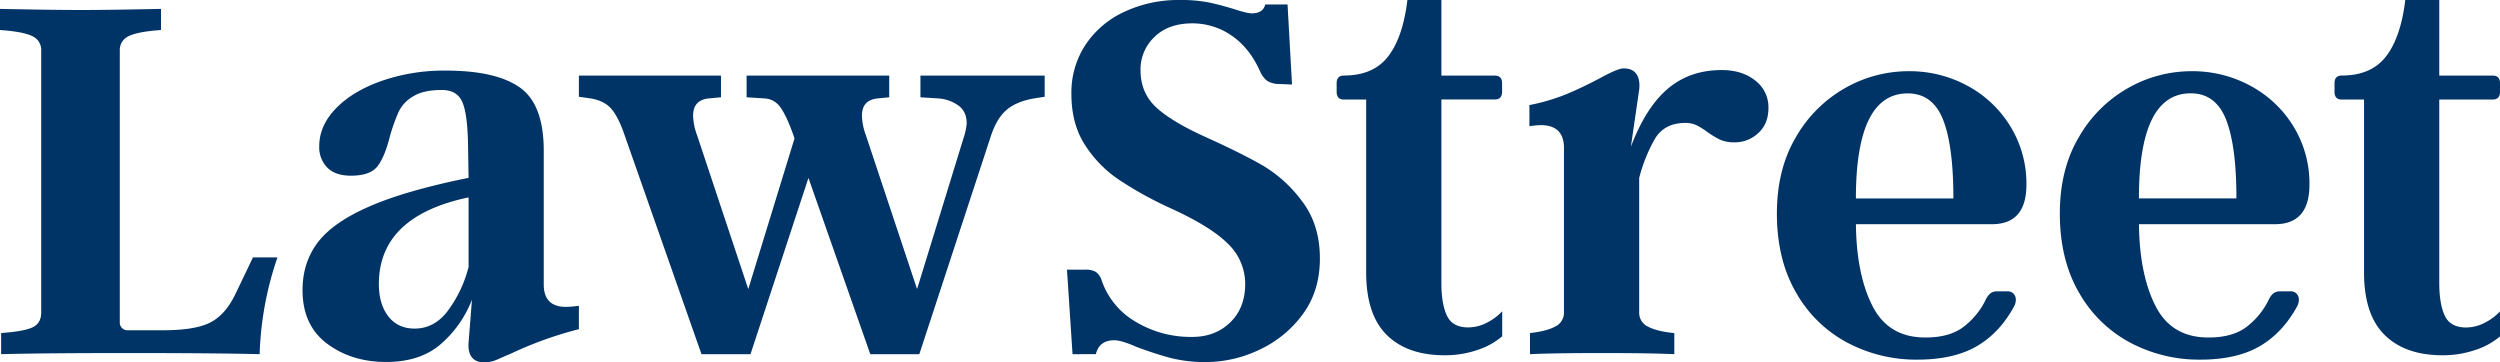
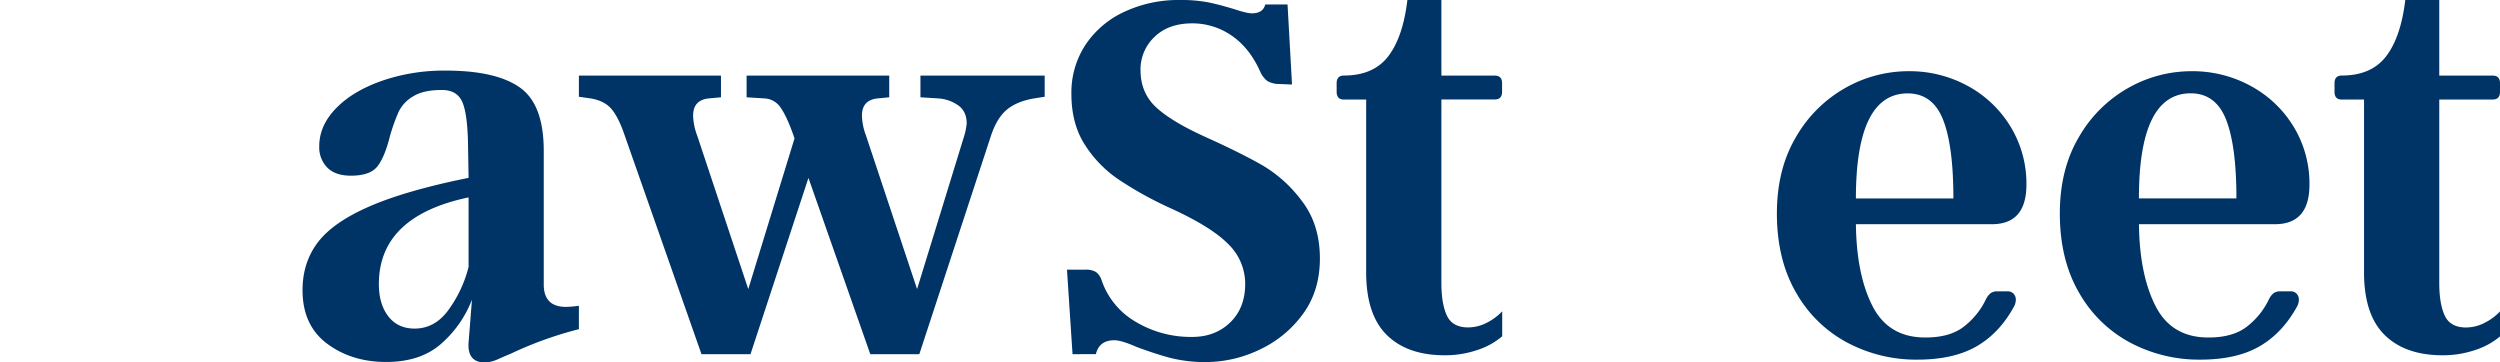
<svg xmlns="http://www.w3.org/2000/svg" id="Layer_1" data-name="Layer 1" viewBox="0 0 1200 174">
  <defs>
    <style>.cls-1{fill:#036;}</style>
  </defs>
  <title>Law Street Logo - Base Design_Logo No Tagline</title>
-   <path class="cls-1" d="M133.19,123.56A156.09,156.09,0,0,0,124.63,170q-21.4-.54-62.85-.54-40.65,0-61.24.54V159.86q11.22-.81,15.24-2.81t4-7.07V24.28a7.21,7.21,0,0,0-4.28-6.93Q11.24,15.2,0,14.41V4.27q25.68.54,38.78.53,13.36,0,38.51-.53V14.41q-11.24.79-15.51,2.94a7.2,7.2,0,0,0-4.28,6.93V154.52a3.7,3.7,0,0,0,4,4H78.36q15,0,22.33-3.6t12.17-13.48l8.56-17.88Z" />
  <path class="cls-1" d="M271.72,147.31a55.39,55.39,0,0,0,6.15-.53V158a180.5,180.5,0,0,0-32.63,11.74c-.89.35-2.76,1.16-5.61,2.4a18.46,18.46,0,0,1-6.69,1.87q-8.82,0-8-9.87l1.6-20.29a54,54,0,0,1-15,21.35q-9.89,8.55-26.21,8.54-16.58,0-28.34-8.8t-11.77-25.62q0-13.35,7.35-23t24.74-17.22q17.38-7.61,47.61-13.74l-.27-16.28q-.27-14.67-2.81-20.28t-9.76-5.61c-5.88,0-10.48,1-13.77,3.07a17.36,17.36,0,0,0-7,7.47,92.79,92.79,0,0,0-4.14,11.61Q184.8,75,181.32,79.66t-12.83,4.67q-7.5,0-11.37-3.87a13.84,13.84,0,0,1-3.88-10.27q0-9.87,8-18.15T183.2,38.83A91.36,91.36,0,0,1,214,33.89q24.08,0,35.57,8.14T261,72.59v64Q261,147.32,271.72,147.31Zm-55.9.67a59.38,59.38,0,0,0,9.1-19.88V94.74q-43.06,9.08-43.06,41.63,0,9.62,4.54,15.48T199,157.72Q209.14,157.72,215.82,148Z" />
  <path class="cls-1" d="M501.45,36.29V46.44l-5.08.8q-8,1.34-12.84,5.2t-7.76,12.41L441.27,170H417.74L388.05,85.4,360.24,170H336.71L299.8,64.85q-3-8.8-6.42-12.68t-9.9-4.93l-5.61-.8V36.29h68.2V46.7l-5.89.54q-7.49.8-7.49,8.27a28.8,28.8,0,0,0,1.88,9.34l24.6,73.92,22.2-72.32-.54-1.6q-3.21-9.07-6.15-13.21a9.79,9.79,0,0,0-7.75-4.4l-8.56-.54V36.29h68.46V46.7l-5.61.54q-7.5.8-7.49,8.27a28.75,28.75,0,0,0,1.87,9.34l24.6,73.92,22.74-73.92a30.39,30.39,0,0,0,1.07-5.6q0-5.61-3.88-8.54a18.55,18.55,0,0,0-9.76-3.47l-8.56-.54V36.29Z" />
  <path class="cls-1" d="M589.57,117.16q-8.16-8.28-27.41-17.08A176,176,0,0,1,537,86.2a57.32,57.32,0,0,1-16.45-17q-6.29-10-6.28-24.15a41.71,41.71,0,0,1,6.82-23.62A44.86,44.86,0,0,1,539.83,5.6,61.11,61.11,0,0,1,566.17,0a69.52,69.52,0,0,1,14.17,1.2c3.75.8,7.93,1.91,12.57,3.34,3.75,1.24,6.42,1.86,8,1.86q5.34,0,6.41-4.27h10.7l2.14,38.43-6.68-.26a10.75,10.75,0,0,1-5.22-1.47,11.57,11.57,0,0,1-3.34-4.4Q599.86,23,591.17,17.08a33,33,0,0,0-18.85-5.87q-11.51,0-18.19,6.54a21.4,21.4,0,0,0-6.68,15.88q0,10.93,7.49,17.88T579,65.92q17.1,7.74,27.28,13.61A64.49,64.49,0,0,1,625,96.61q8.55,11.2,8.55,27.49,0,15.74-8.42,27a54,54,0,0,1-21,16.95,59.6,59.6,0,0,1-24.87,5.73A68.43,68.43,0,0,1,562,171.86q-7.08-1.86-16.44-5.33-7.23-3.21-10.7-3.2-7.23,0-8.83,6.67H514.82l-2.67-40.57H521a9.53,9.53,0,0,1,4.95,1.07,7.53,7.53,0,0,1,2.81,4A36.68,36.68,0,0,0,545,154.38a51.28,51.28,0,0,0,27.28,7.34q11,0,18.19-6.93t7.22-18.42A26.52,26.52,0,0,0,589.57,117.16Z" />
  <path class="cls-1" d="M709.12,168a47.72,47.72,0,0,1-15.65,2.53q-17.93,0-27.81-9.74t-9.9-30v-83h-10.7c-2.31,0-3.47-1.24-3.47-3.74V40q0-3.73,3.47-3.74,14.18,0,21.27-9.2T675.55,0h16.32V36.29h25.67Q721,36.29,721,40v4c0,2.5-1.16,3.74-3.48,3.74H691.87v88.07q0,10.14,2.67,15.74t10.16,5.61a19.43,19.43,0,0,0,9-2.27,26.22,26.22,0,0,0,7.36-5.47v12A35.21,35.21,0,0,1,709.12,168Z" />
-   <path class="cls-1" d="M842.57,38.7a16.06,16.06,0,0,1,6.28,13.07c0,5.17-1.65,9.21-4.94,12.15a16.32,16.32,0,0,1-11.1,4.4,17.13,17.13,0,0,1-7-1.2,39.64,39.64,0,0,1-6.42-3.87,33.51,33.51,0,0,0-5.21-3.2A12.2,12.2,0,0,0,809,59q-10.15,0-14.7,7.74a75.29,75.29,0,0,0-7.49,18.68V150a7.28,7.28,0,0,0,4.28,6.81q4.27,2.27,12.57,3.07V170q-11.5-.54-34.5-.54-23.28,0-34.77.54V159.86q7.75-.81,12-3.07A7.29,7.29,0,0,0,750.7,150V71q0-10.95-11.23-10.94a44.59,44.59,0,0,0-5.35.53V50.44a96.58,96.58,0,0,0,18-5.34q7.62-3.19,16.18-7.74,8.29-4.53,11-4.53,4.27,0,6.15,2.66T786.81,43l-4,27.48Q790,51.51,800.58,42.57t25.81-8.94Q836.28,33.63,842.57,38.7Z" />
  <path class="cls-1" d="M966.53,141a4.1,4.1,0,0,1,1.07,2.8,7.07,7.07,0,0,1-.81,3.21q-6.94,12.81-18,19.21t-28.48,6.41a70.56,70.56,0,0,1-33.56-8.14,61.34,61.34,0,0,1-24.61-24q-9.23-15.89-9.23-38,0-21.35,9.23-36.83a62.91,62.91,0,0,1,23.67-23.48,61.45,61.45,0,0,1,30.22-8,58.14,58.14,0,0,1,28.75,7.21A54.09,54.09,0,0,1,965.19,61a52.44,52.44,0,0,1,7.49,27.62q0,19-16.58,19H890.84q.27,24.28,8,39.36T924.27,162q11,0,17.65-4.67a36.26,36.26,0,0,0,11.23-13.48,9.09,9.09,0,0,1,2.28-3.07,5.33,5.33,0,0,1,3.34-.93h4.82A3.76,3.76,0,0,1,966.53,141ZM932.7,57.51q-5-12.67-17-12.68-24.87,0-24.87,50.44h46.8Q937.64,70.19,932.7,57.51Z" />
  <path class="cls-1" d="M1102.39,141a4.1,4.1,0,0,1,1.07,2.8,7.07,7.07,0,0,1-.81,3.21q-7,12.81-18.05,19.21t-28.48,6.41a70.62,70.62,0,0,1-33.57-8.14,61.38,61.38,0,0,1-24.6-24q-9.23-15.89-9.23-38,0-21.35,9.23-36.83a62.91,62.91,0,0,1,23.67-23.48,61.45,61.45,0,0,1,30.22-8,58.14,58.14,0,0,1,28.75,7.21A54.16,54.16,0,0,1,1101.05,61a52.44,52.44,0,0,1,7.49,27.62q0,19-16.58,19H1026.7q.27,24.28,8,39.36T1060.13,162q11,0,17.65-4.67A36.26,36.26,0,0,0,1089,143.84a8.84,8.84,0,0,1,2.28-3.07,5.33,5.33,0,0,1,3.34-.93h4.81A3.76,3.76,0,0,1,1102.39,141Zm-33.84-83.53q-5-12.67-17-12.68-24.87,0-24.87,50.44h46.8Q1073.5,70.19,1068.55,57.51Z" />
  <path class="cls-1" d="M1188.1,168a47.72,47.72,0,0,1-15.65,2.53q-17.91,0-27.81-9.74t-9.9-30v-83h-10.69c-2.32,0-3.48-1.24-3.48-3.74V40q0-3.73,3.48-3.74,14.17,0,21.26-9.2T1154.54,0h16.31V36.29h25.67q3.48,0,3.48,3.74v4c0,2.5-1.16,3.74-3.48,3.74h-25.67v88.07q0,10.14,2.67,15.74t10.17,5.61a19.47,19.47,0,0,0,9-2.27,26,26,0,0,0,7.35-5.47v12A35.12,35.12,0,0,1,1188.1,168Z" />
</svg>